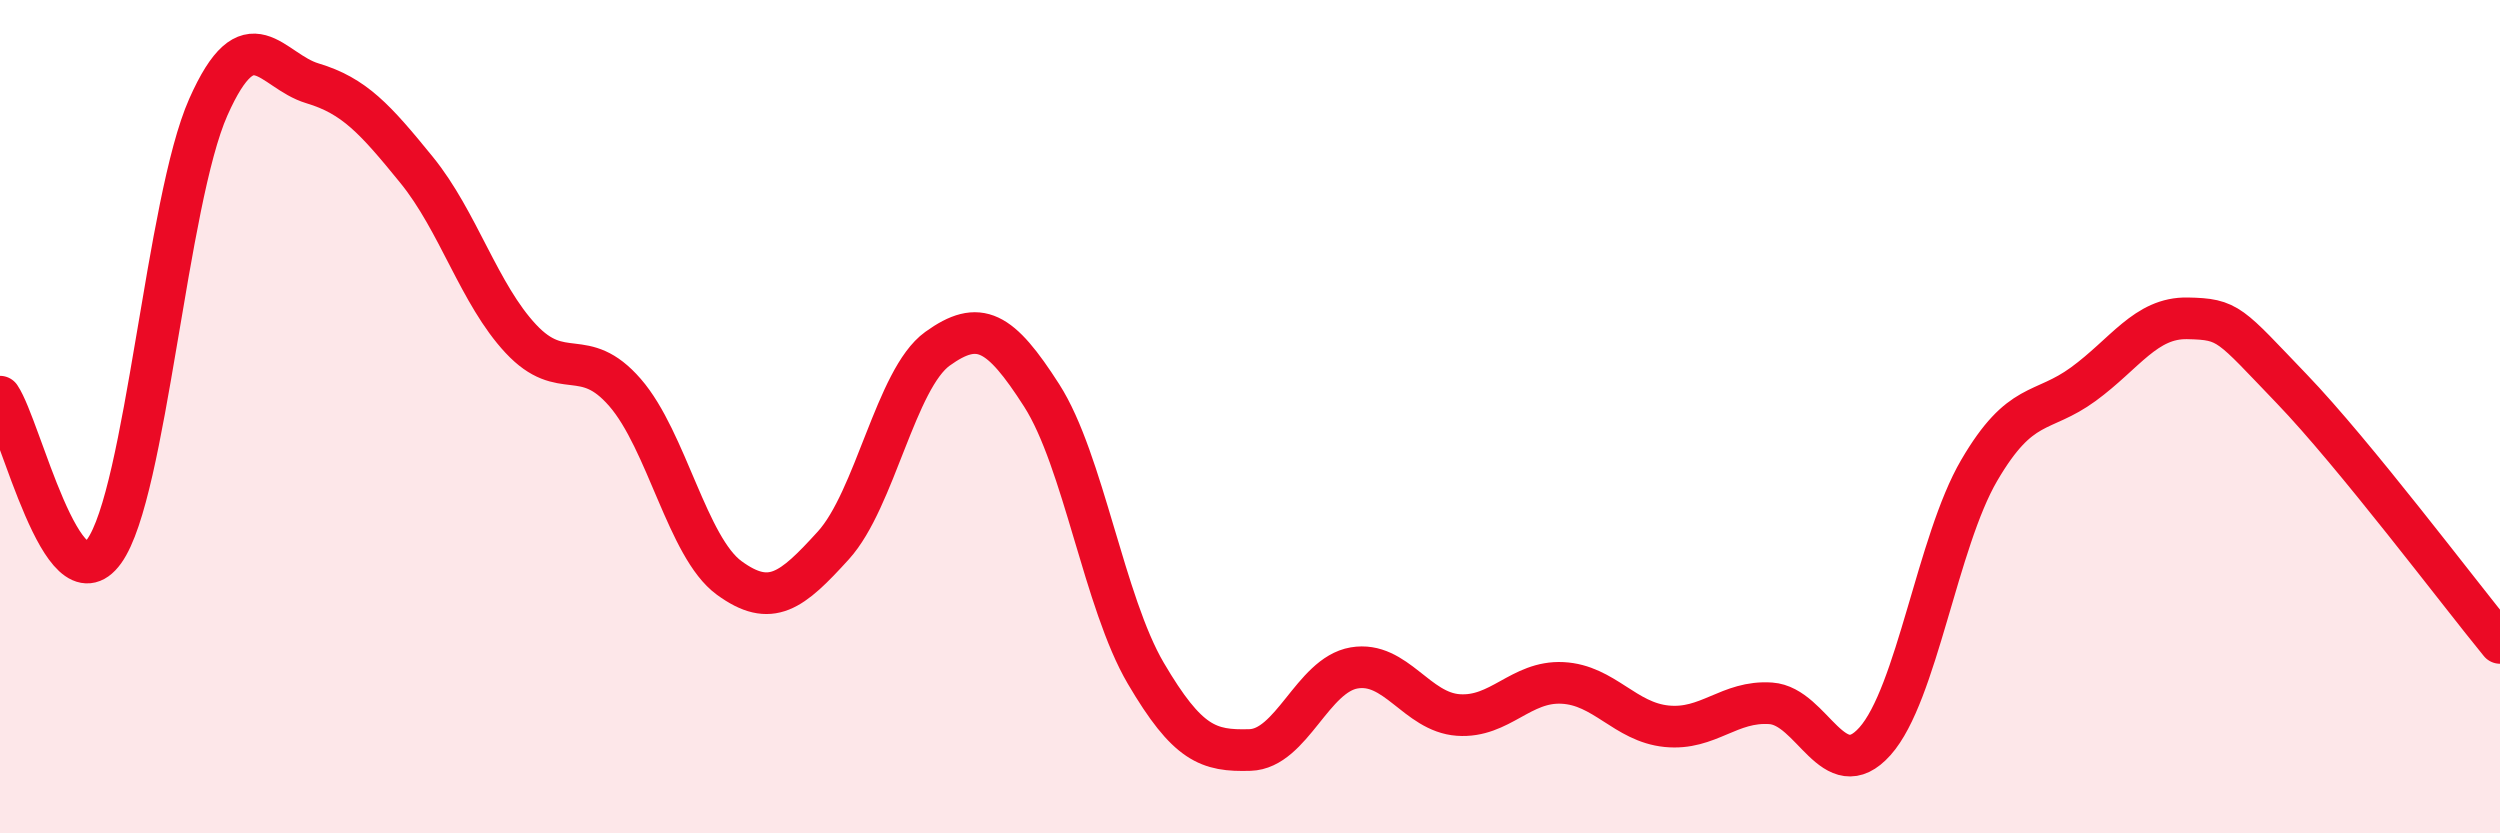
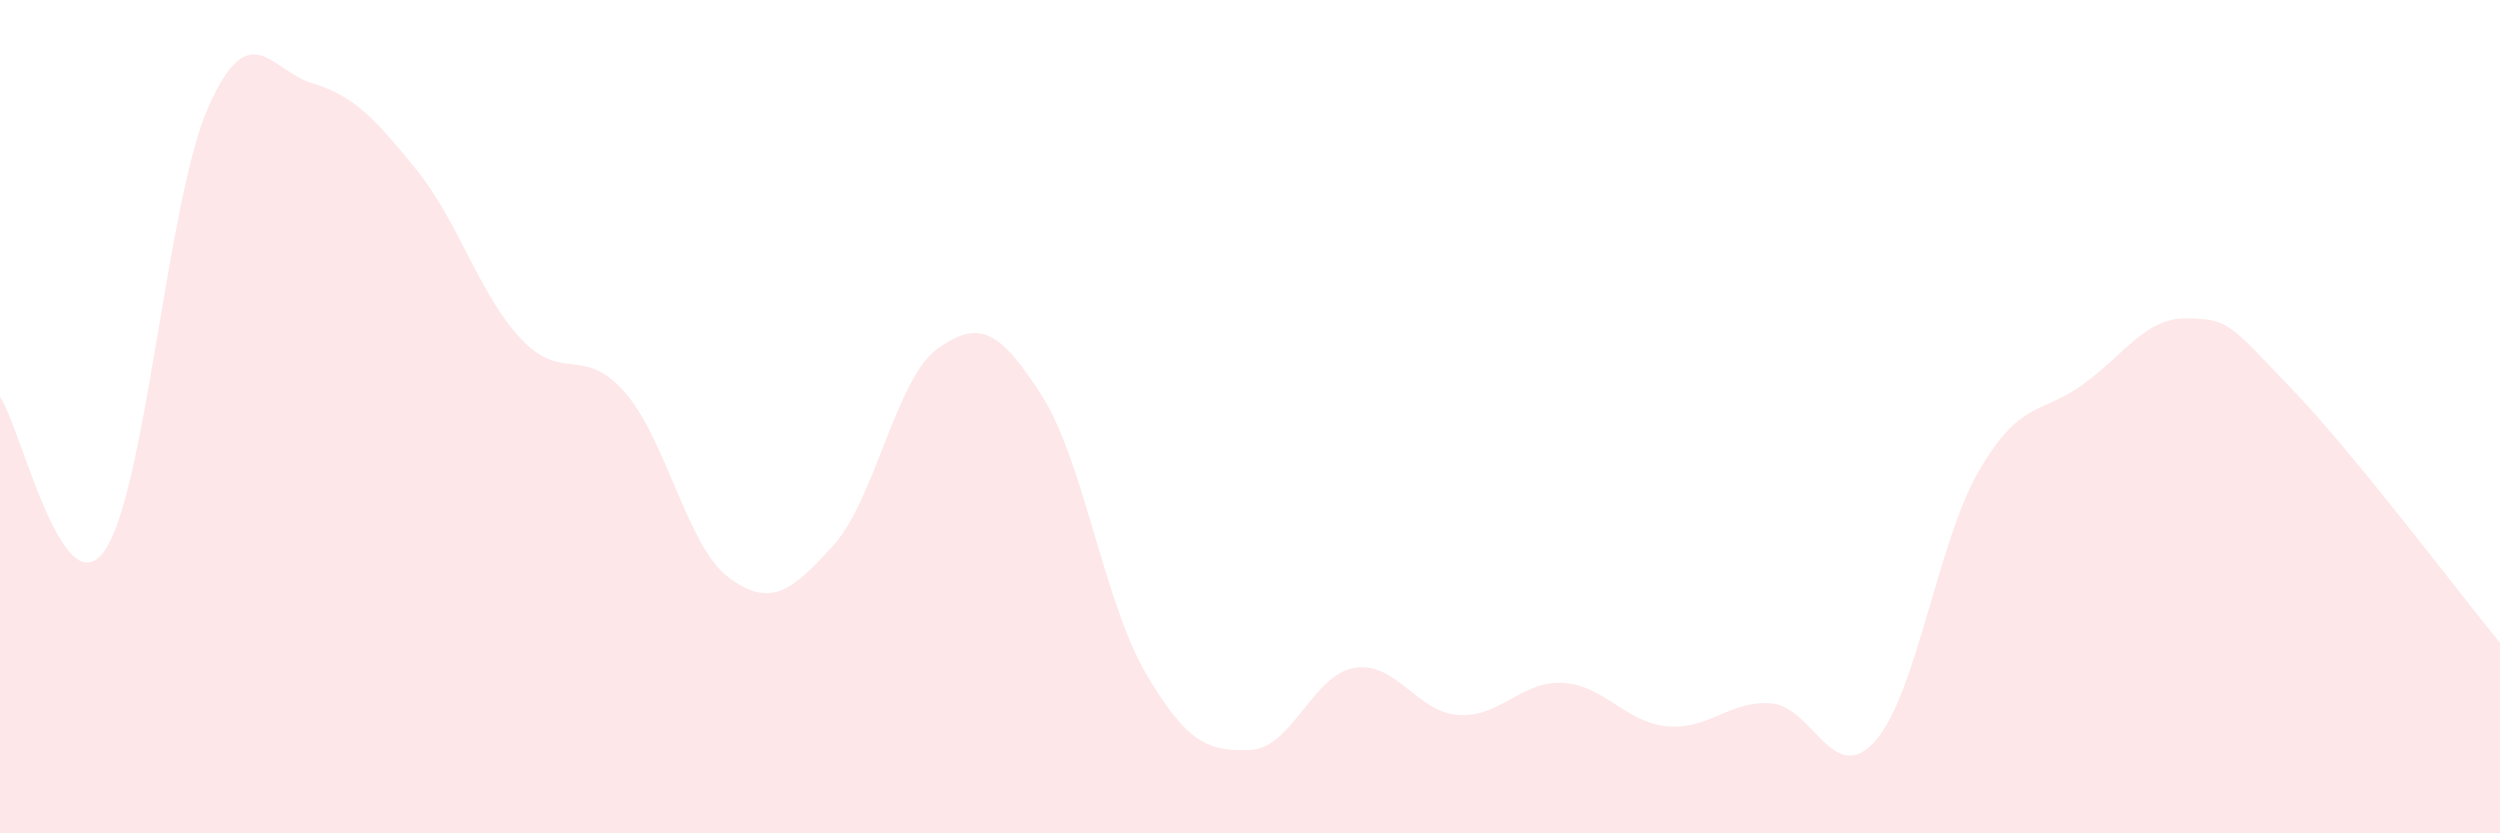
<svg xmlns="http://www.w3.org/2000/svg" width="60" height="20" viewBox="0 0 60 20">
  <path d="M 0,9.52 C 0.5,10.26 1.5,14.62 2.5,13.23 C 3.5,11.84 4,4.82 5,2.57 C 6,0.32 6.5,1.7 7.5,2 C 8.5,2.3 9,2.85 10,4.08 C 11,5.31 11.5,7.06 12.5,8.13 C 13.5,9.2 14,8.27 15,9.42 C 16,10.57 16.5,13.14 17.5,13.87 C 18.5,14.6 19,14.19 20,13.09 C 21,11.99 21.5,9.09 22.5,8.37 C 23.5,7.65 24,7.93 25,9.49 C 26,11.05 26.5,14.46 27.5,16.16 C 28.5,17.86 29,18.03 30,18 C 31,17.97 31.5,16.2 32.5,16.03 C 33.5,15.86 34,17.09 35,17.16 C 36,17.23 36.5,16.34 37.5,16.39 C 38.5,16.44 39,17.33 40,17.43 C 41,17.53 41.5,16.81 42.5,16.88 C 43.5,16.95 44,18.91 45,17.79 C 46,16.67 46.5,13 47.5,11.29 C 48.5,9.58 49,9.95 50,9.22 C 51,8.49 51.5,7.62 52.5,7.64 C 53.5,7.66 53.5,7.77 55,9.33 C 56.5,10.89 59,14.21 60,15.43L60 20L0 20Z" fill="#EB0A25" opacity="0.1" stroke-linecap="round" stroke-linejoin="round" />
-   <path d="M 0,9.52 C 0.5,10.26 1.5,14.62 2.5,13.23 C 3.5,11.84 4,4.82 5,2.57 C 6,0.32 6.5,1.7 7.5,2 C 8.5,2.3 9,2.85 10,4.08 C 11,5.31 11.5,7.06 12.5,8.13 C 13.5,9.2 14,8.27 15,9.42 C 16,10.57 16.5,13.14 17.5,13.87 C 18.5,14.6 19,14.19 20,13.09 C 21,11.99 21.5,9.09 22.5,8.37 C 23.5,7.65 24,7.93 25,9.49 C 26,11.05 26.5,14.46 27.5,16.16 C 28.5,17.86 29,18.03 30,18 C 31,17.97 31.5,16.2 32.5,16.03 C 33.5,15.86 34,17.09 35,17.16 C 36,17.23 36.5,16.34 37.5,16.39 C 38.5,16.44 39,17.33 40,17.43 C 41,17.53 41.5,16.81 42.5,16.88 C 43.5,16.95 44,18.91 45,17.79 C 46,16.67 46.5,13 47.5,11.29 C 48.5,9.58 49,9.95 50,9.22 C 51,8.49 51.5,7.62 52.5,7.64 C 53.5,7.66 53.5,7.77 55,9.33 C 56.5,10.89 59,14.21 60,15.43" stroke="#EB0A25" stroke-width="1" fill="none" stroke-linecap="round" stroke-linejoin="round" />
</svg>